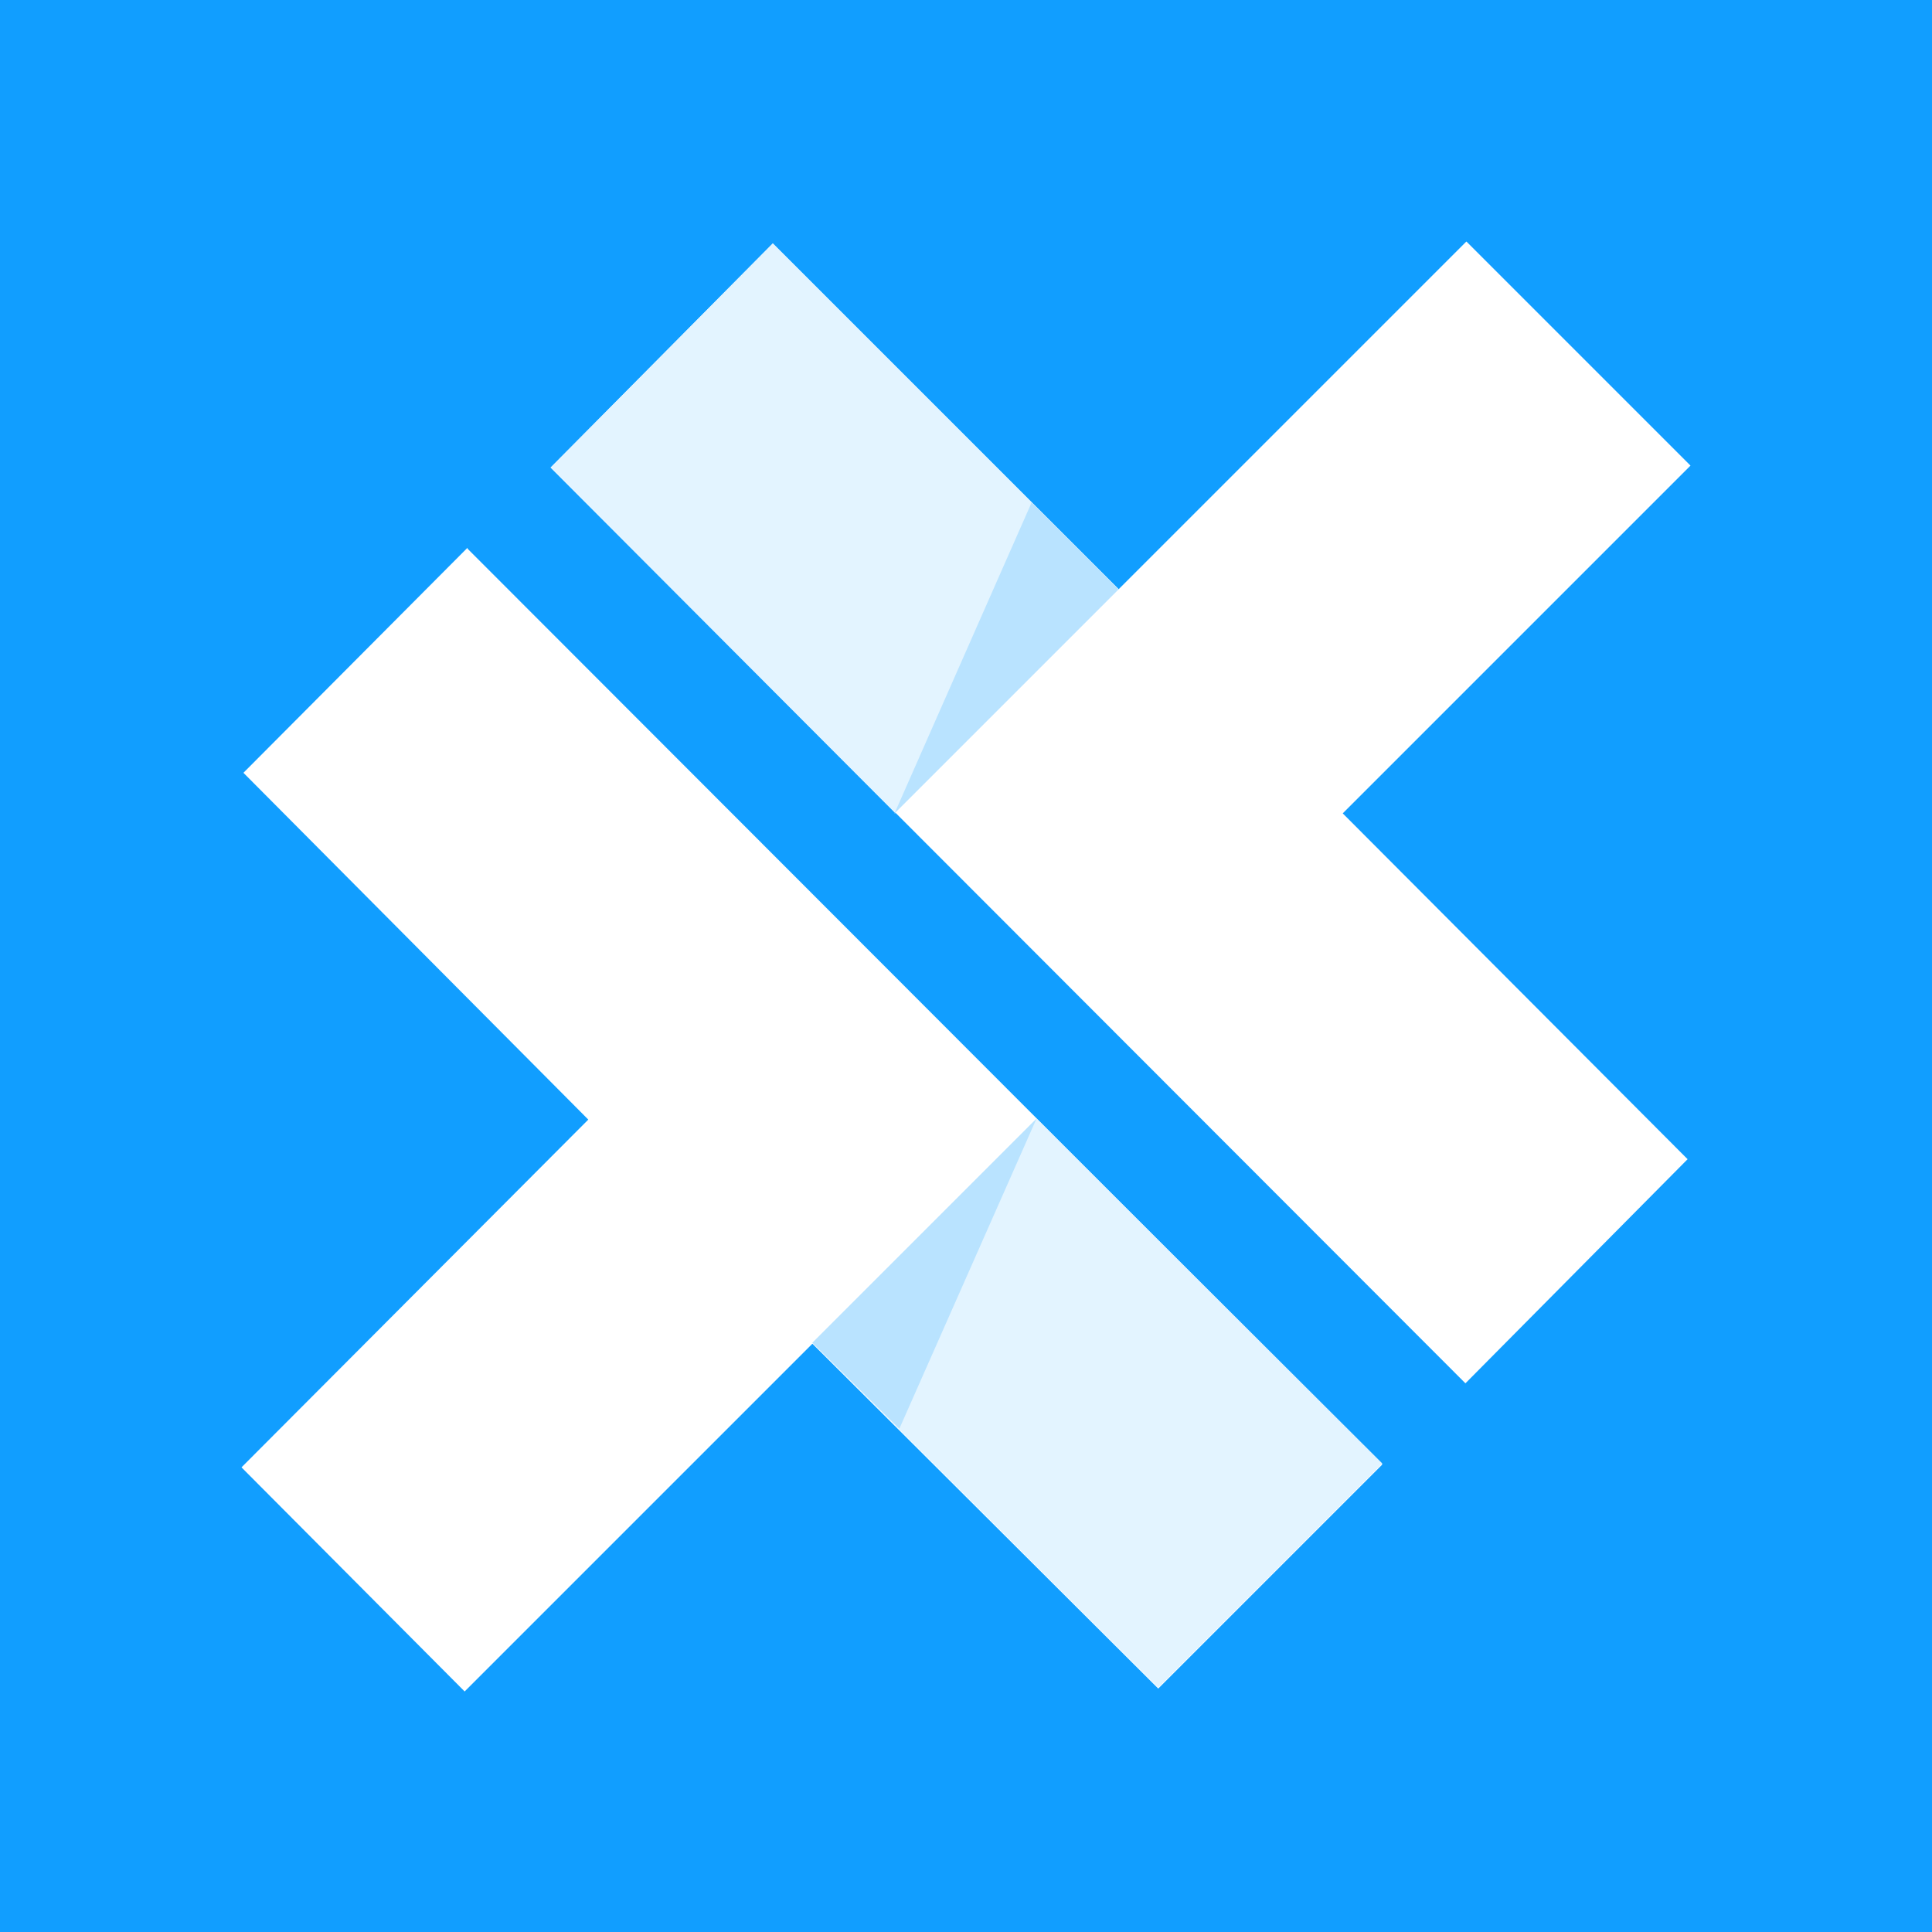
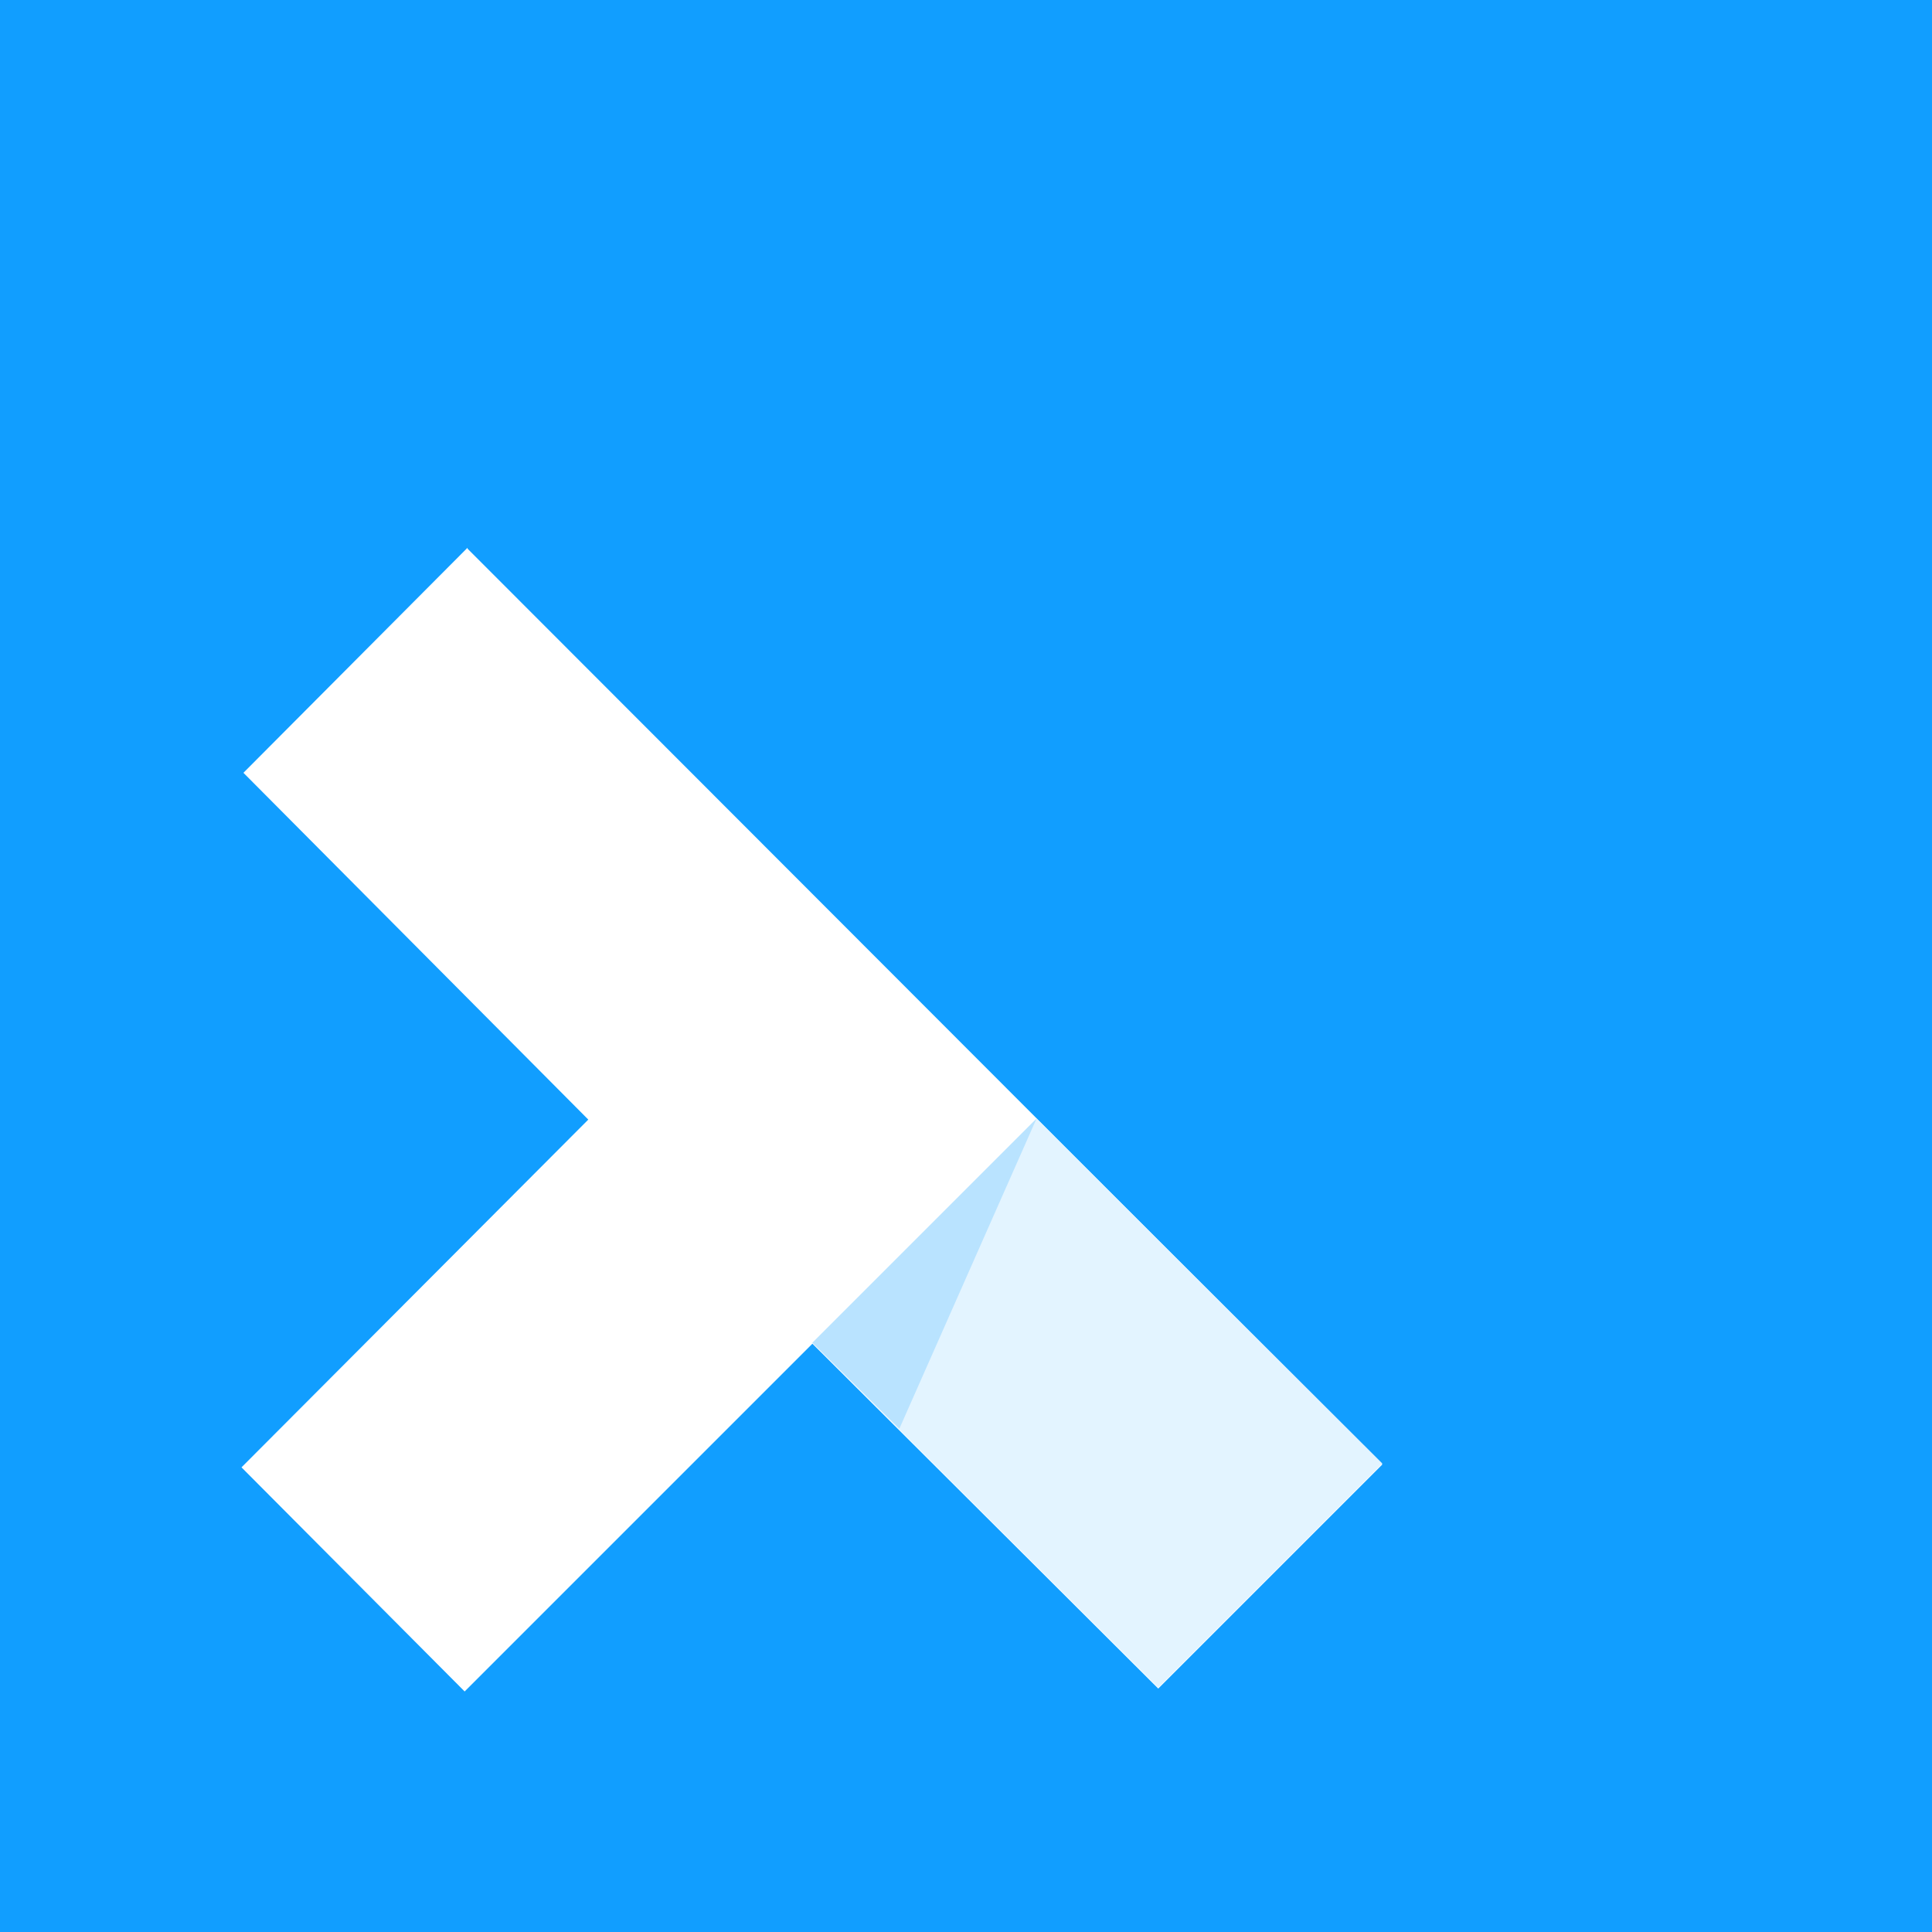
<svg xmlns="http://www.w3.org/2000/svg" viewBox="0 0 20 20">
  <rect width="100%" height="100%" fill="#119EFF" />
  <path fill="#fff" d="M4.84 5.67 2.52 8l3.57 3.59-3.59 3.6 2.31 2.32 3.6-3.6 3.58 3.57 2.32-2.32-9.47-9.48Z" />
-   <path fill="#E3F4FF" d="M10.73 11.58 8.41 13.9l3.58 3.57 2.32-2.32-3.58-3.57Z" />
+   <path fill="#E3F4FF" d="M10.73 11.58 8.41 13.9l3.58 3.57 2.32-2.32-3.58-3.57" />
  <path fill="#B9E3FF" d="M10.73 11.58 8.41 13.9l.9.89 1.42-3.21Z" />
-   <path fill="#fff" d="m13.9 8.42 3.6-3.6-2.32-2.32-3.6 3.6L8 2.52 5.7 4.84l9.47 9.48L17.47 12 13.9 8.42Z" />
-   <path fill="#E3F4FF" d="m9.26 8.42 2.32-2.32L8 2.52 5.7 4.84l3.57 3.58Z" />
-   <path fill="#B9E3FF" d="m9.26 8.42 2.32-2.32-.9-.9-1.42 3.22Z" />
</svg>